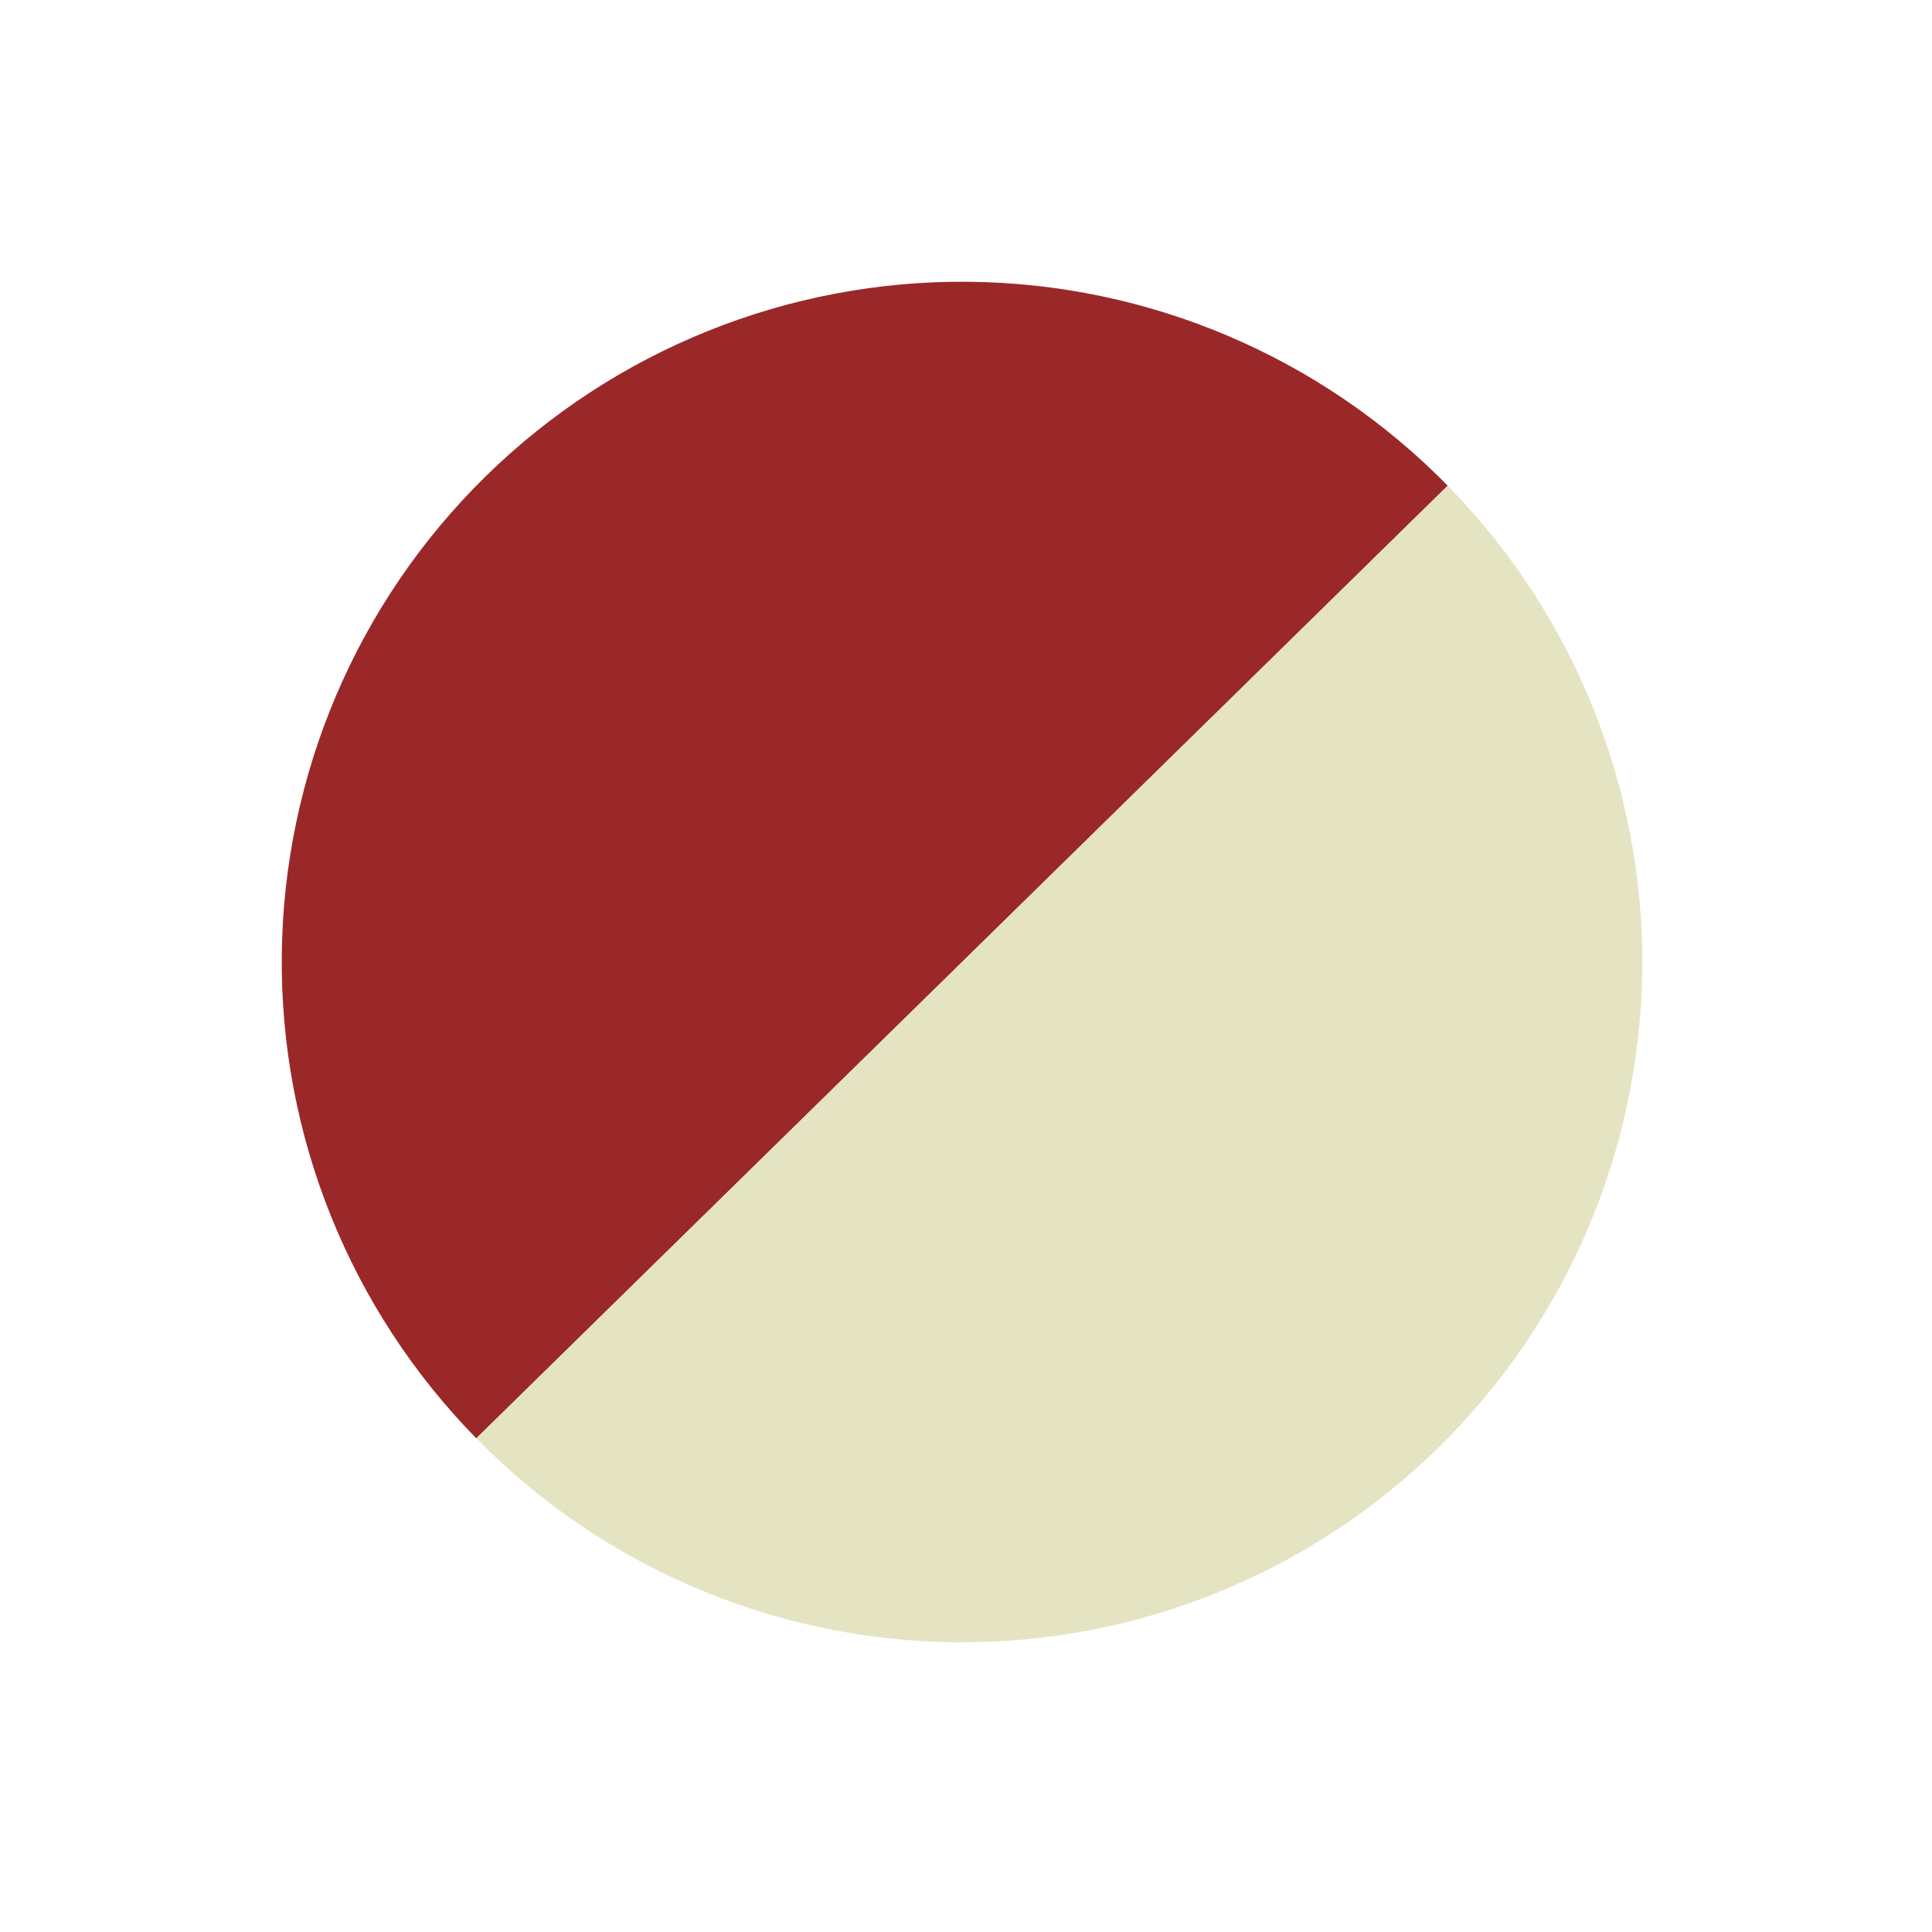
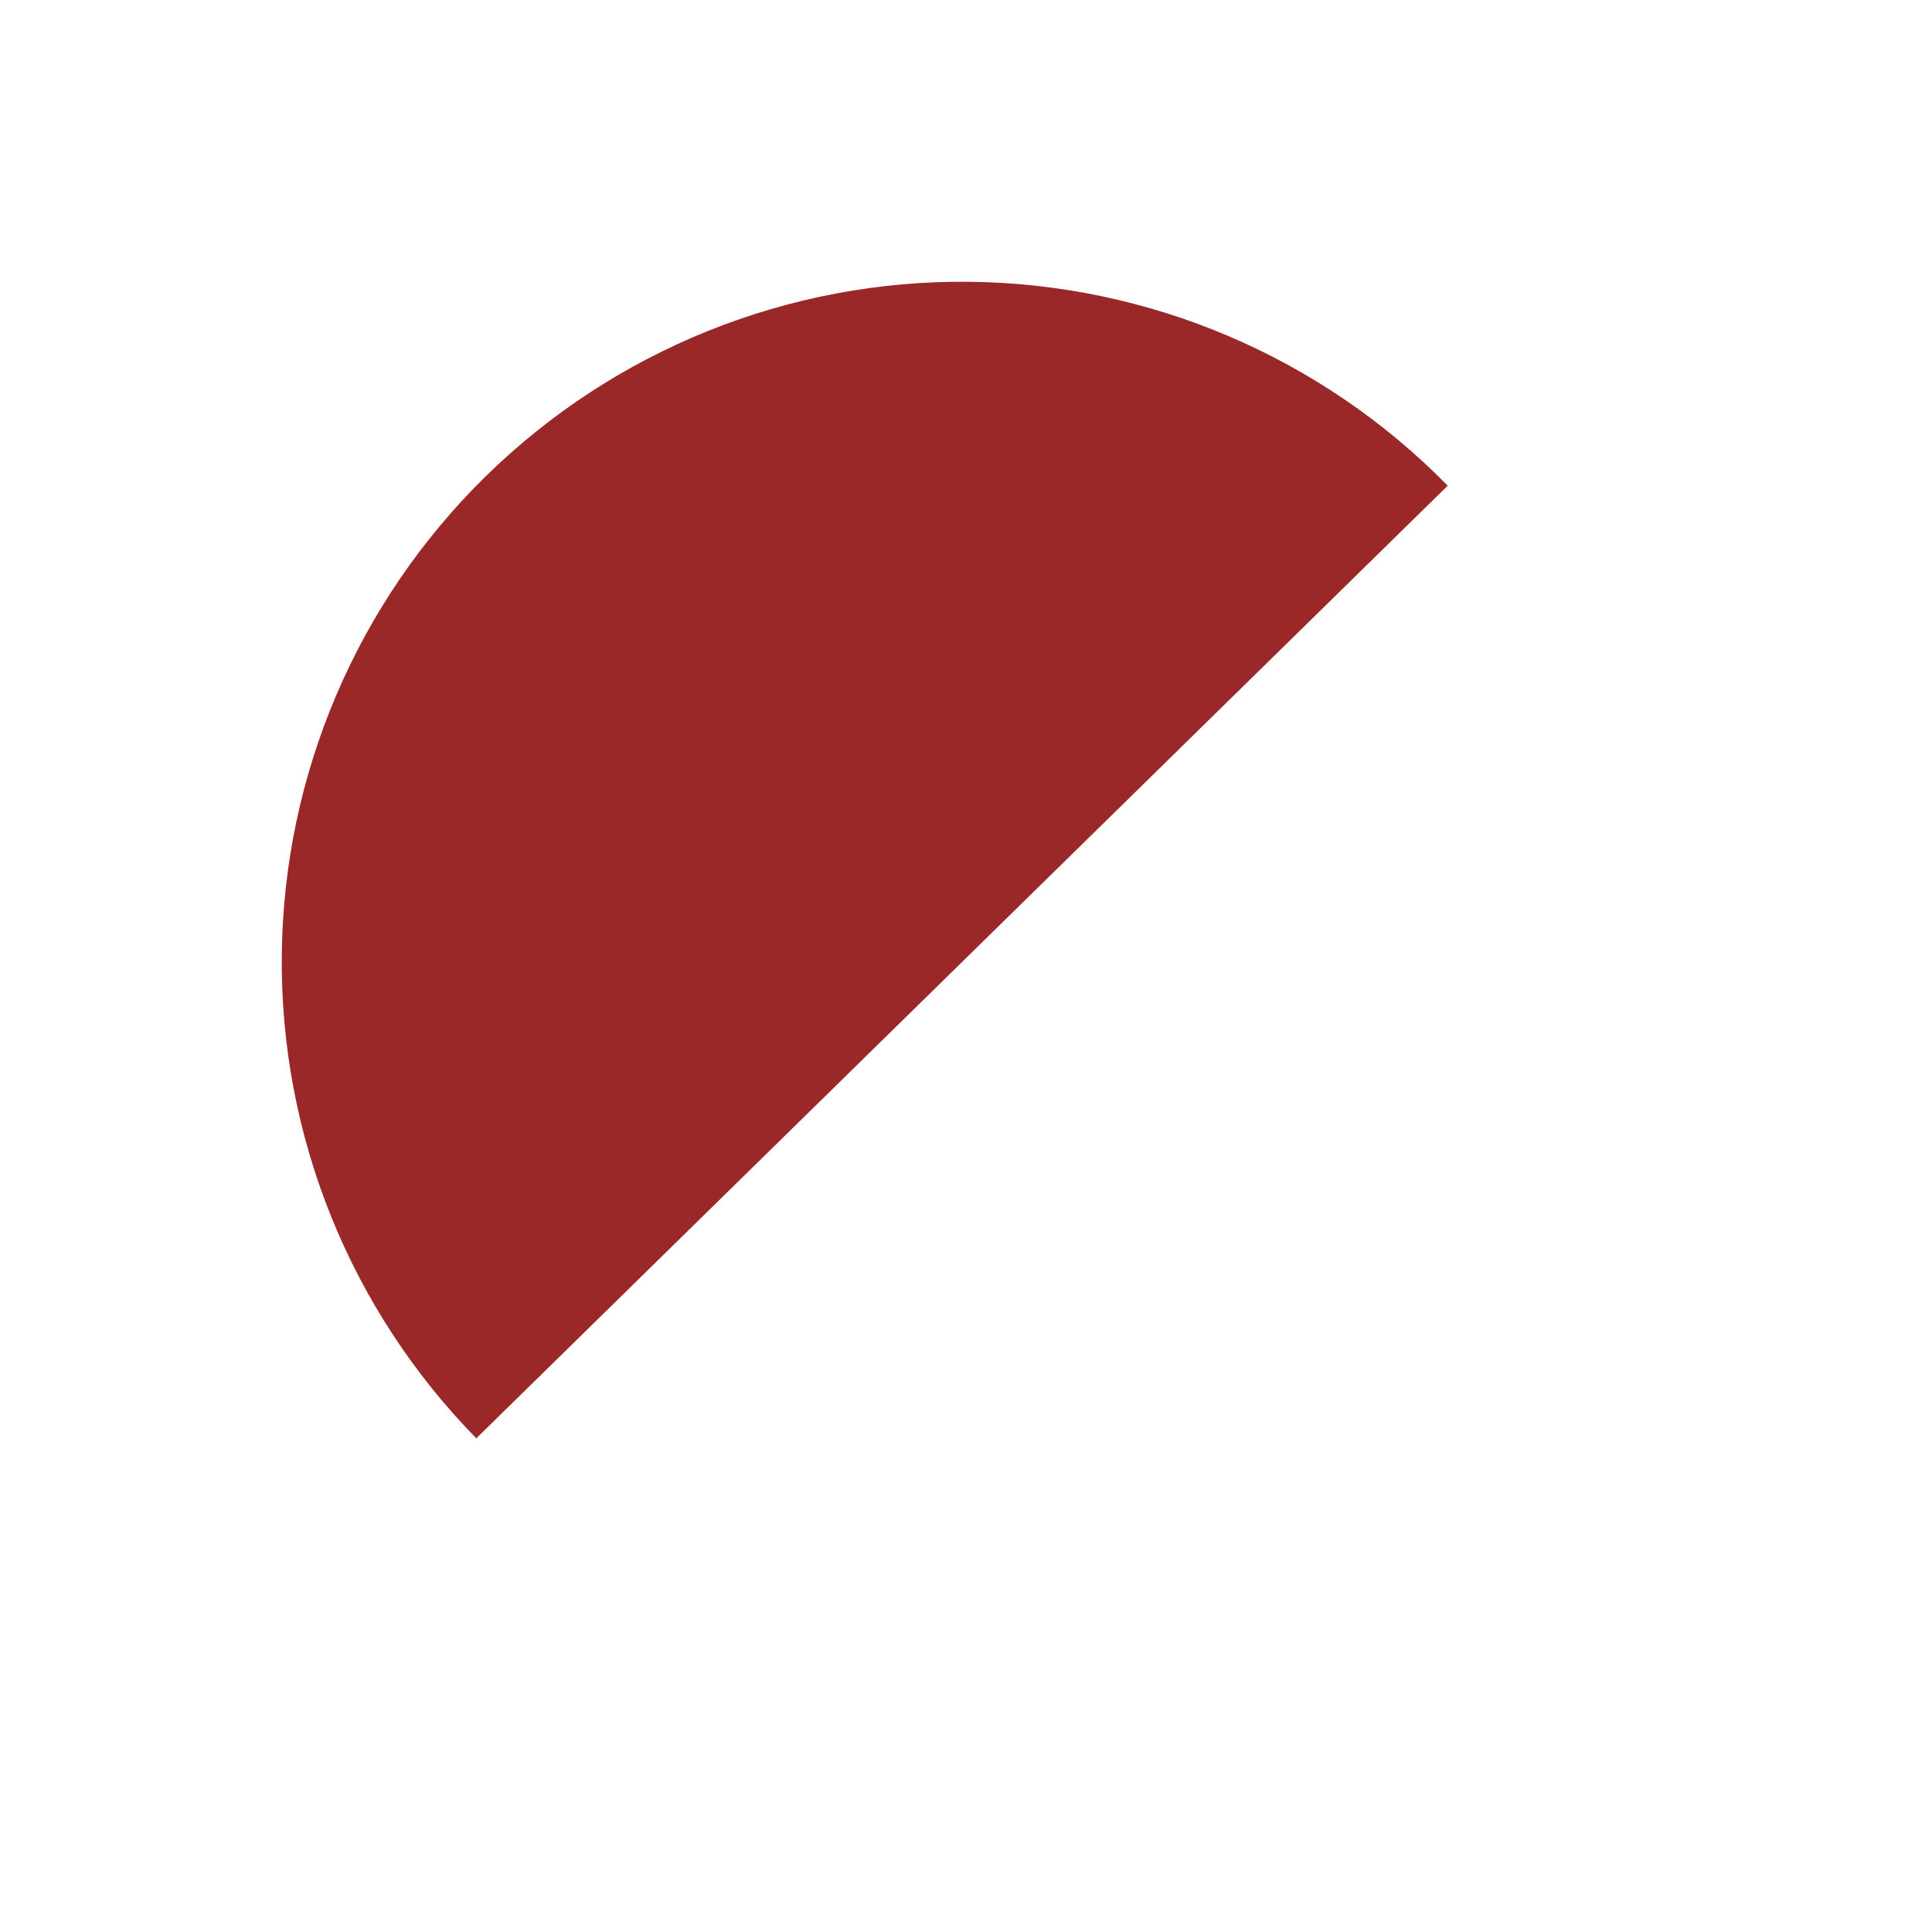
<svg xmlns="http://www.w3.org/2000/svg" width="71" height="71" viewBox="0 0 71 71" fill="none">
  <path d="M53.203 17.849C48.56 13.115 42.228 10.419 35.597 10.355C28.967 10.29 22.583 12.862 17.849 17.504C13.115 22.147 10.419 28.48 10.355 35.11C10.29 41.74 12.862 48.124 17.504 52.858L35.354 35.354L53.203 17.849Z" fill="#9B2828" />
-   <path d="M17.505 52.858C22.147 57.592 28.48 60.288 35.11 60.352C41.74 60.417 48.124 57.845 52.858 53.203C57.592 48.56 60.288 42.228 60.353 35.597C60.417 28.967 57.846 22.583 53.203 17.849L35.354 35.354L17.505 52.858Z" fill="#E4E4C3" />
</svg>